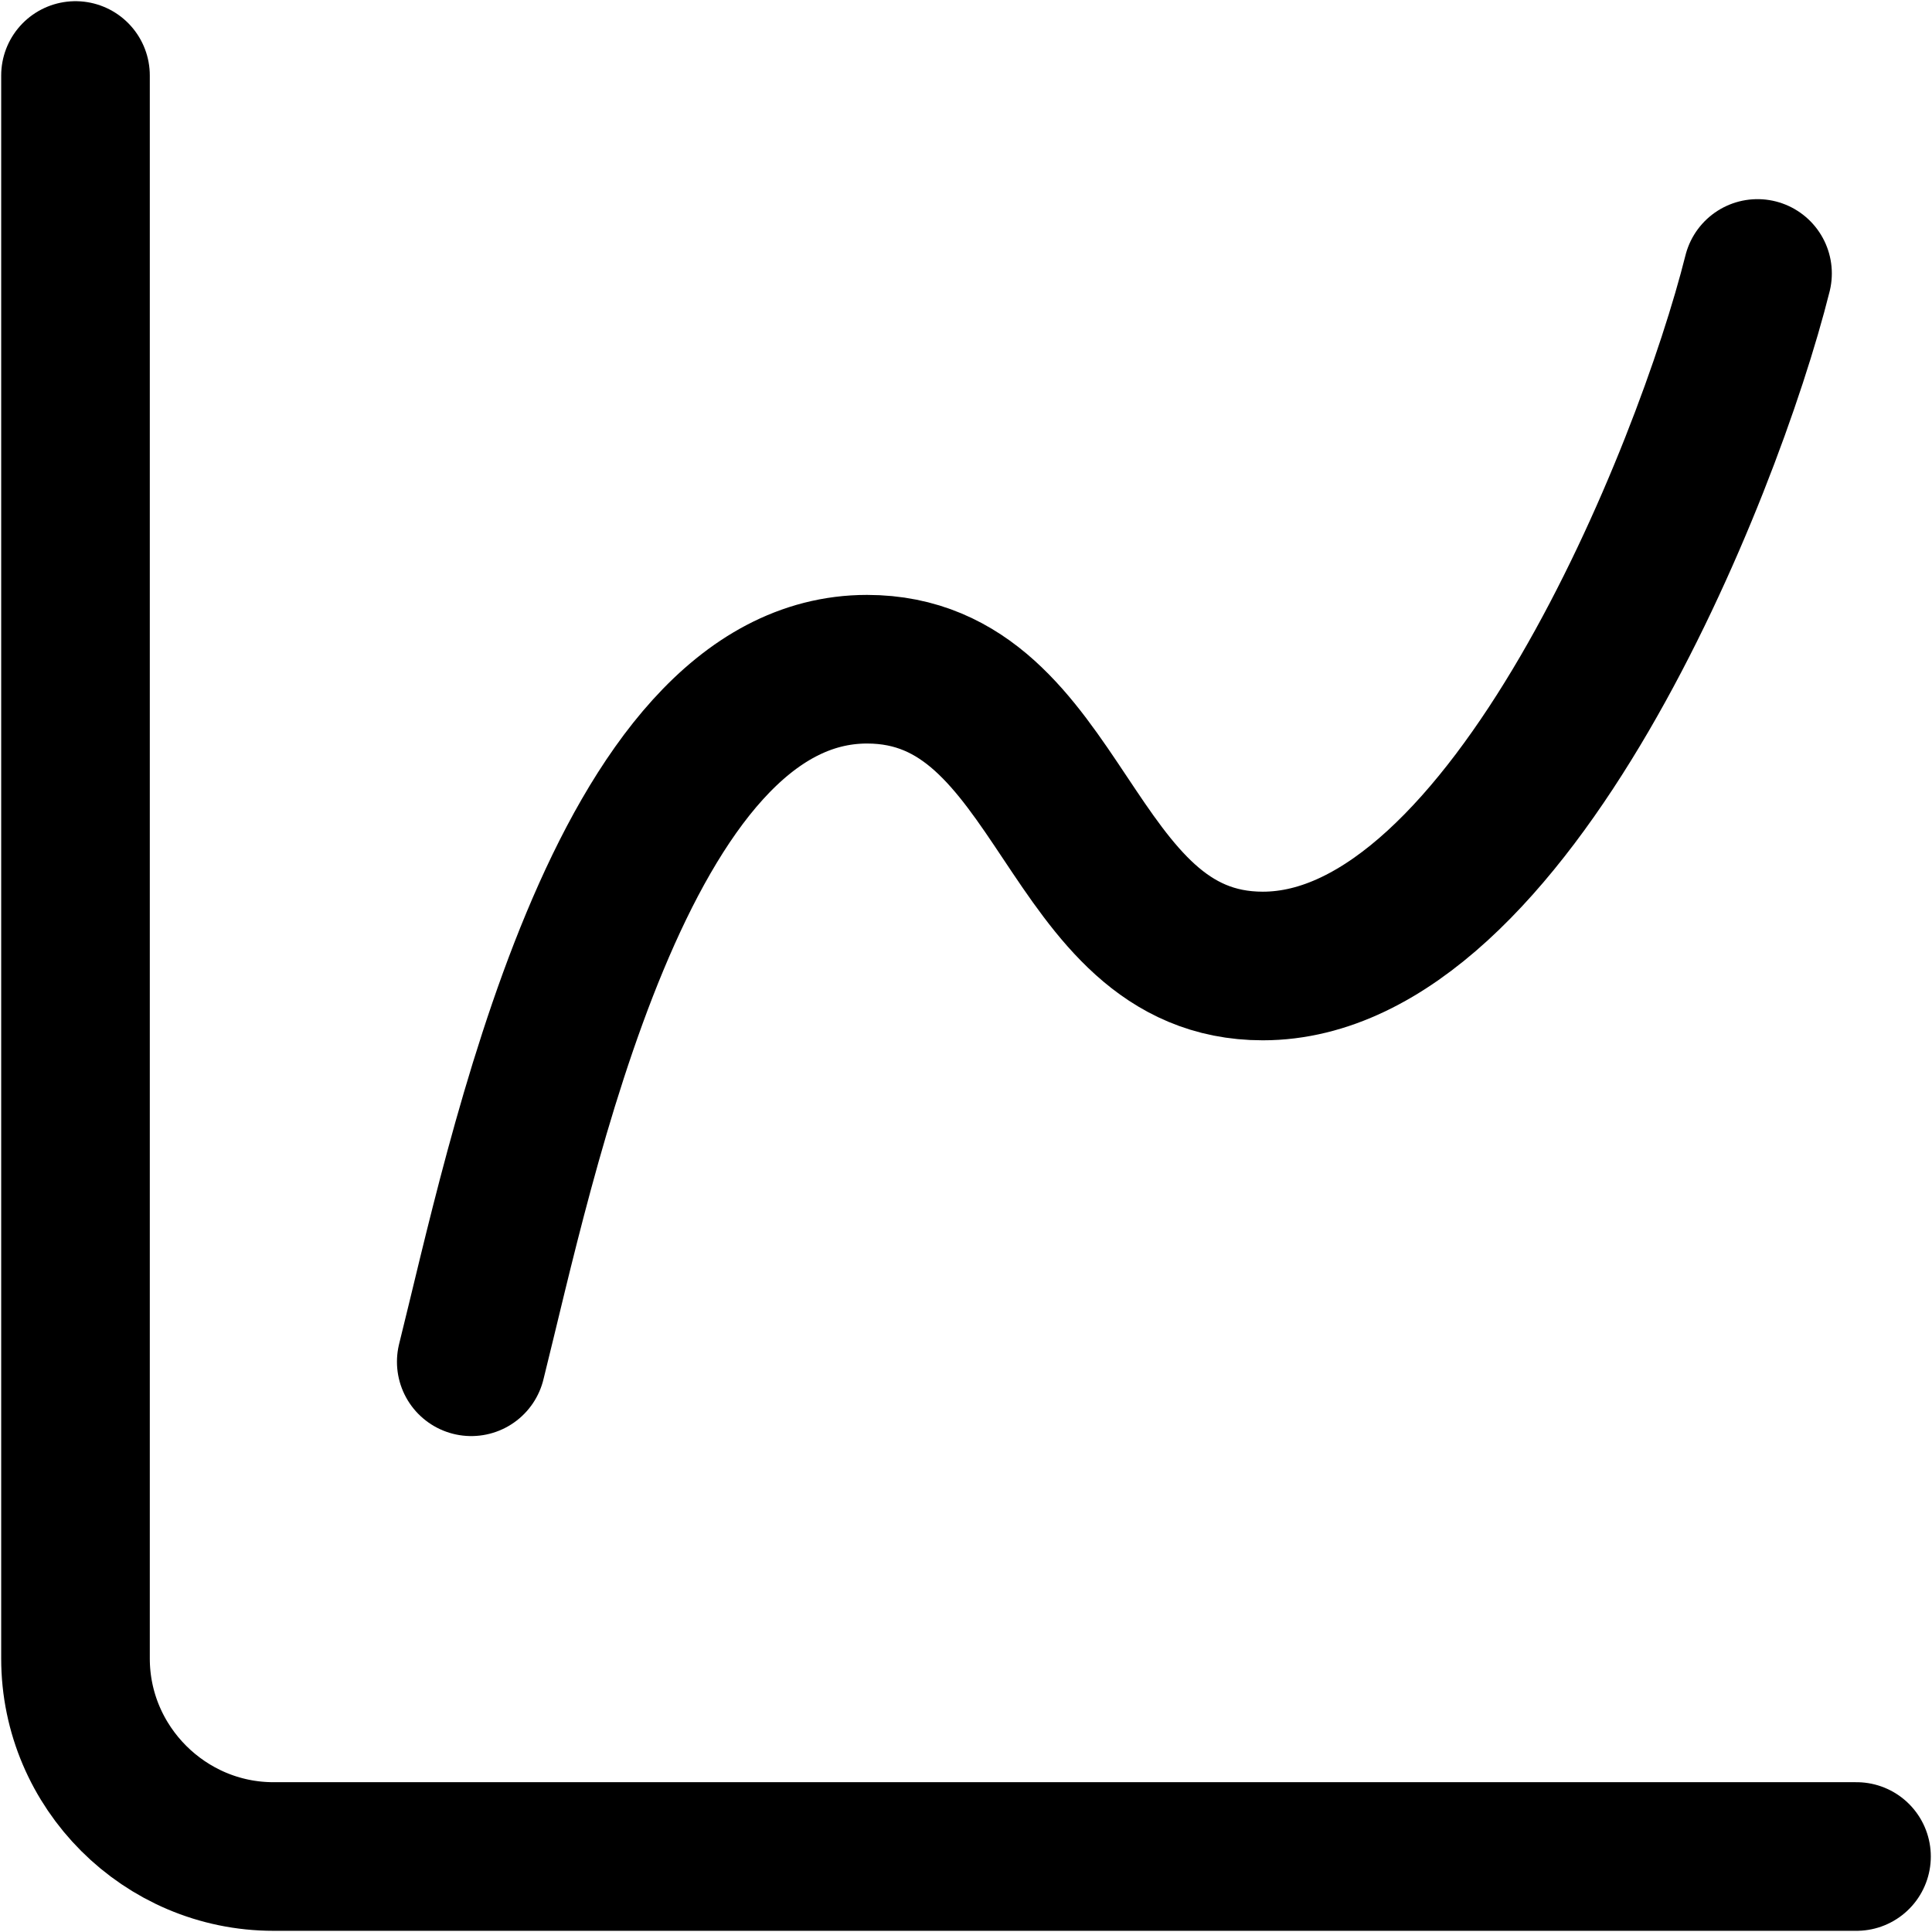
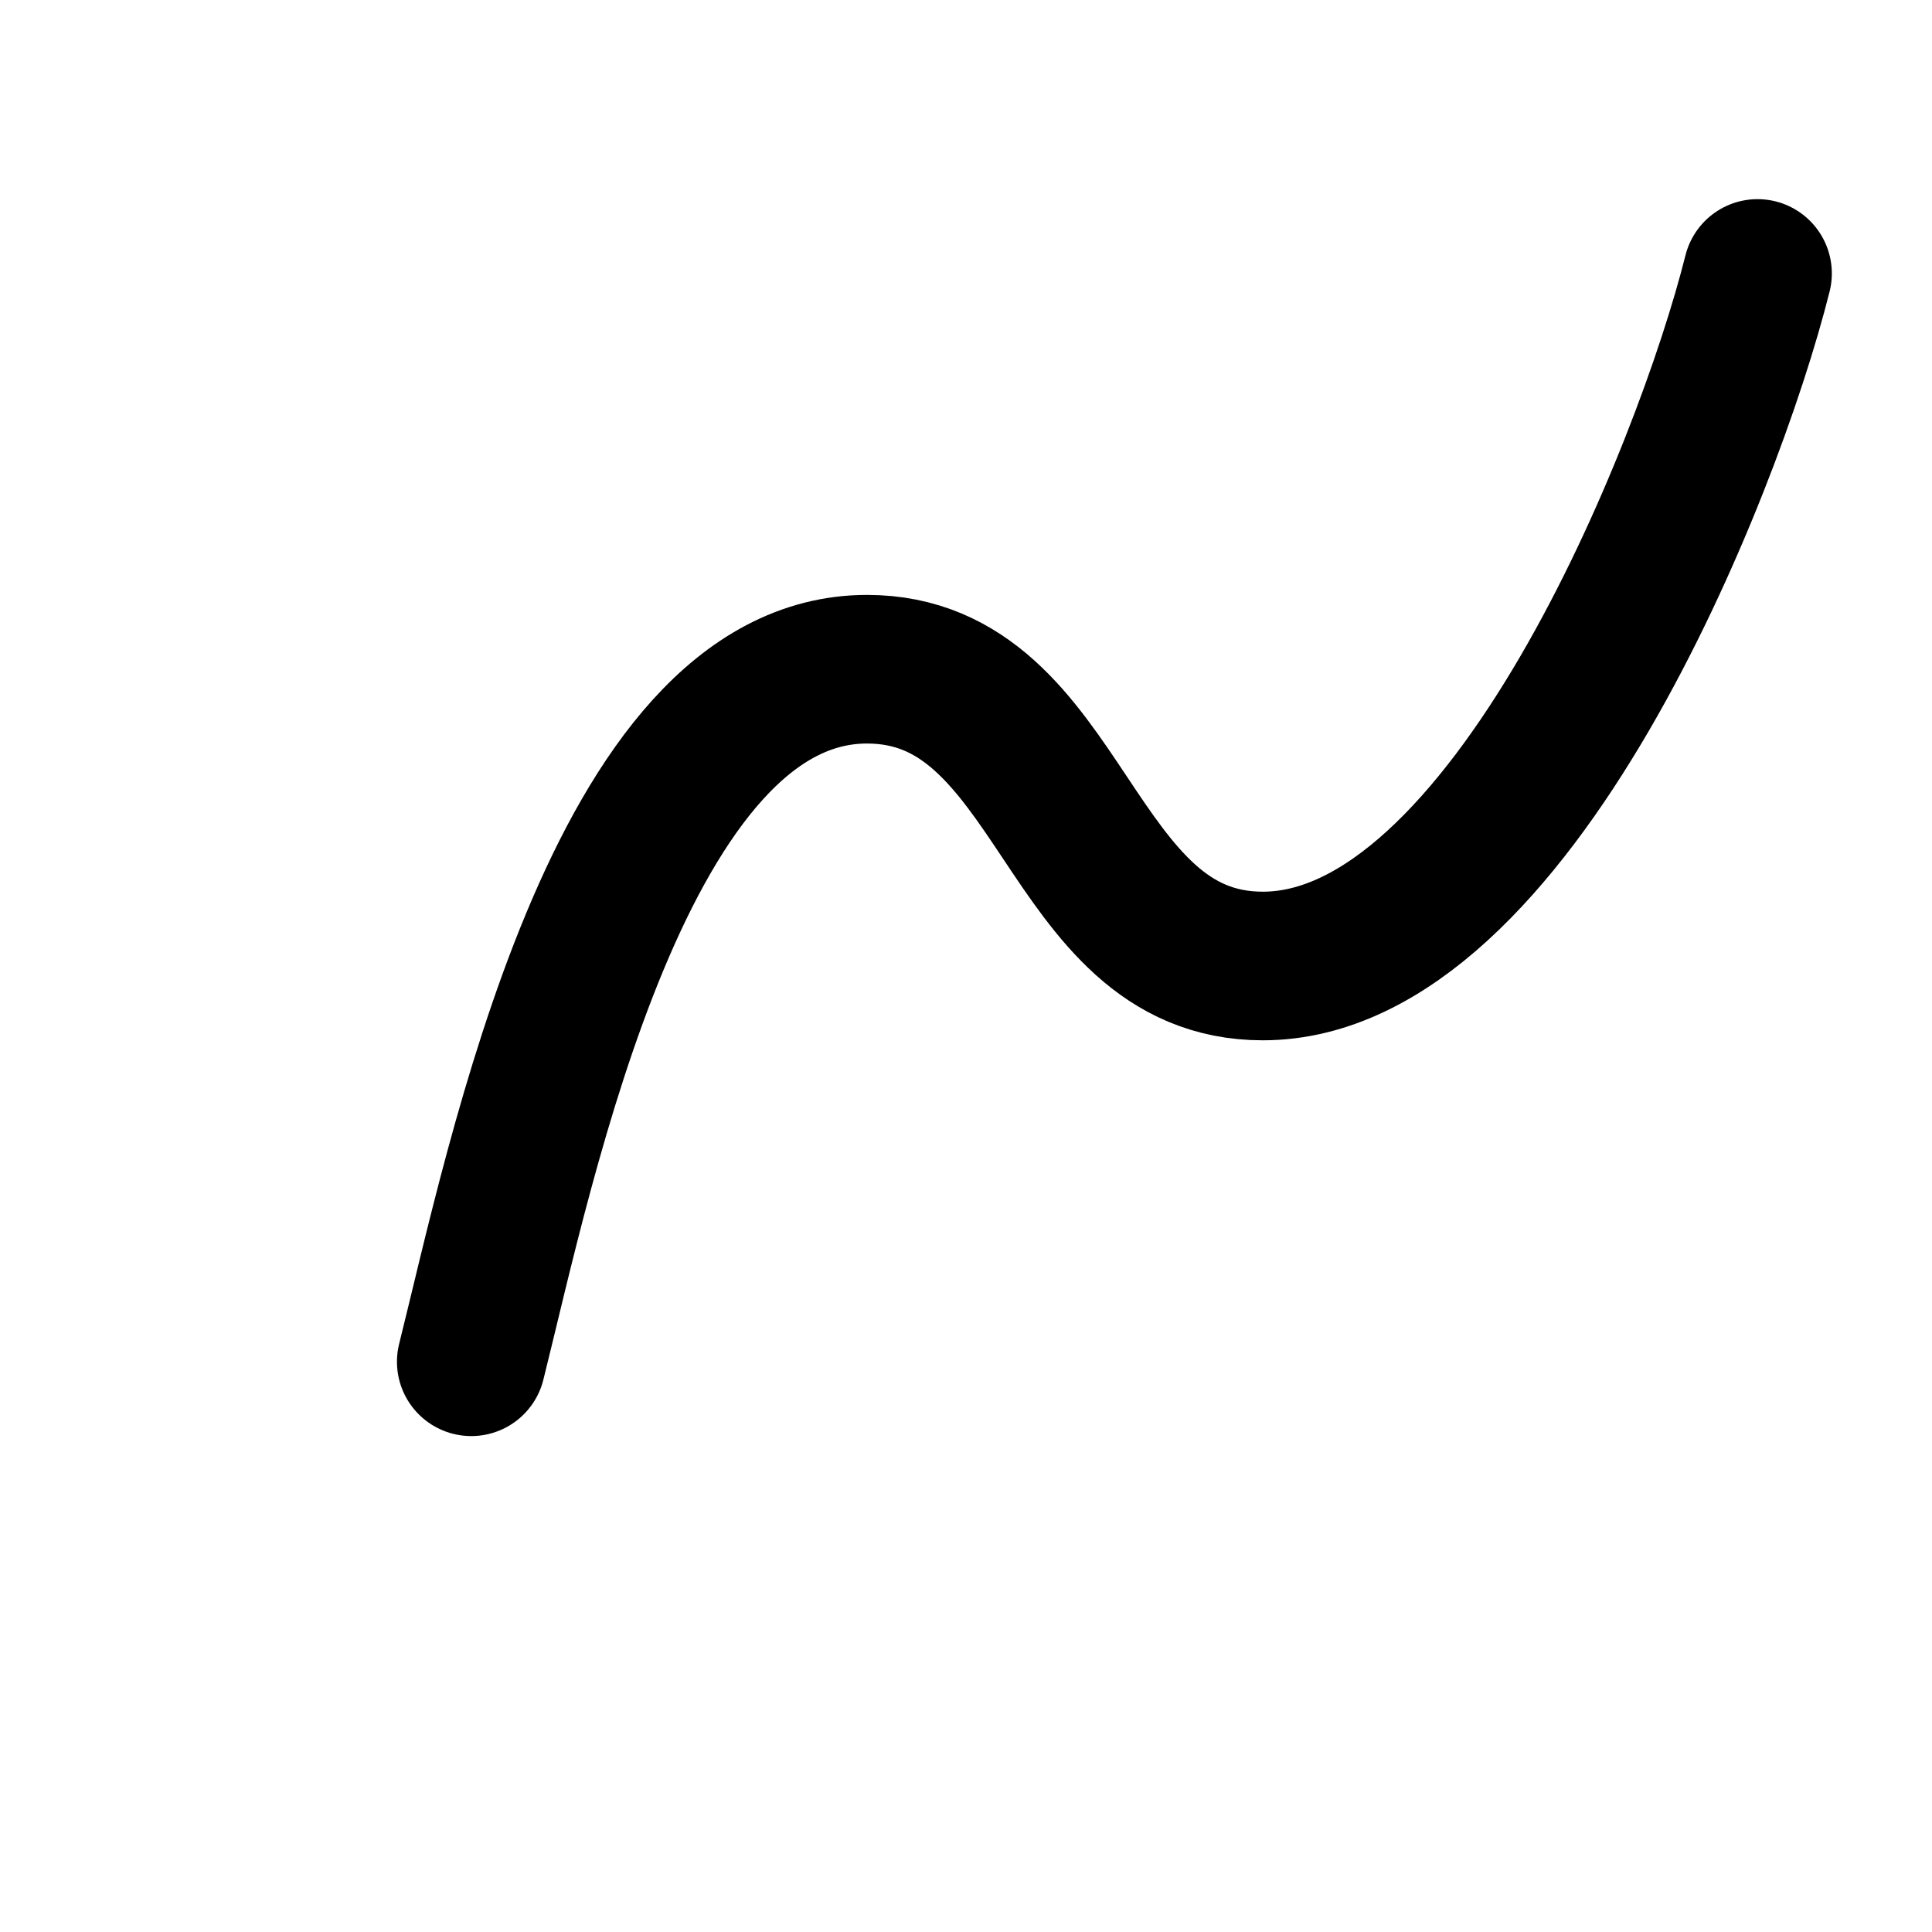
<svg xmlns="http://www.w3.org/2000/svg" width="13" height="13" viewBox="0 0 13 13" fill="none">
-   <path d="M0.508 0.508V11.16C0.508 11.893 1.108 12.492 1.84 12.492H12.492" stroke="black" stroke-linecap="round" stroke-linejoin="round" />
  <path d="M3.171 9.163C3.504 7.832 4.17 4.503 5.834 4.503C7.166 4.503 7.166 6.5 8.497 6.5C10.162 6.5 11.493 3.171 11.826 1.84" stroke="black" stroke-linecap="round" stroke-linejoin="round" />
</svg>